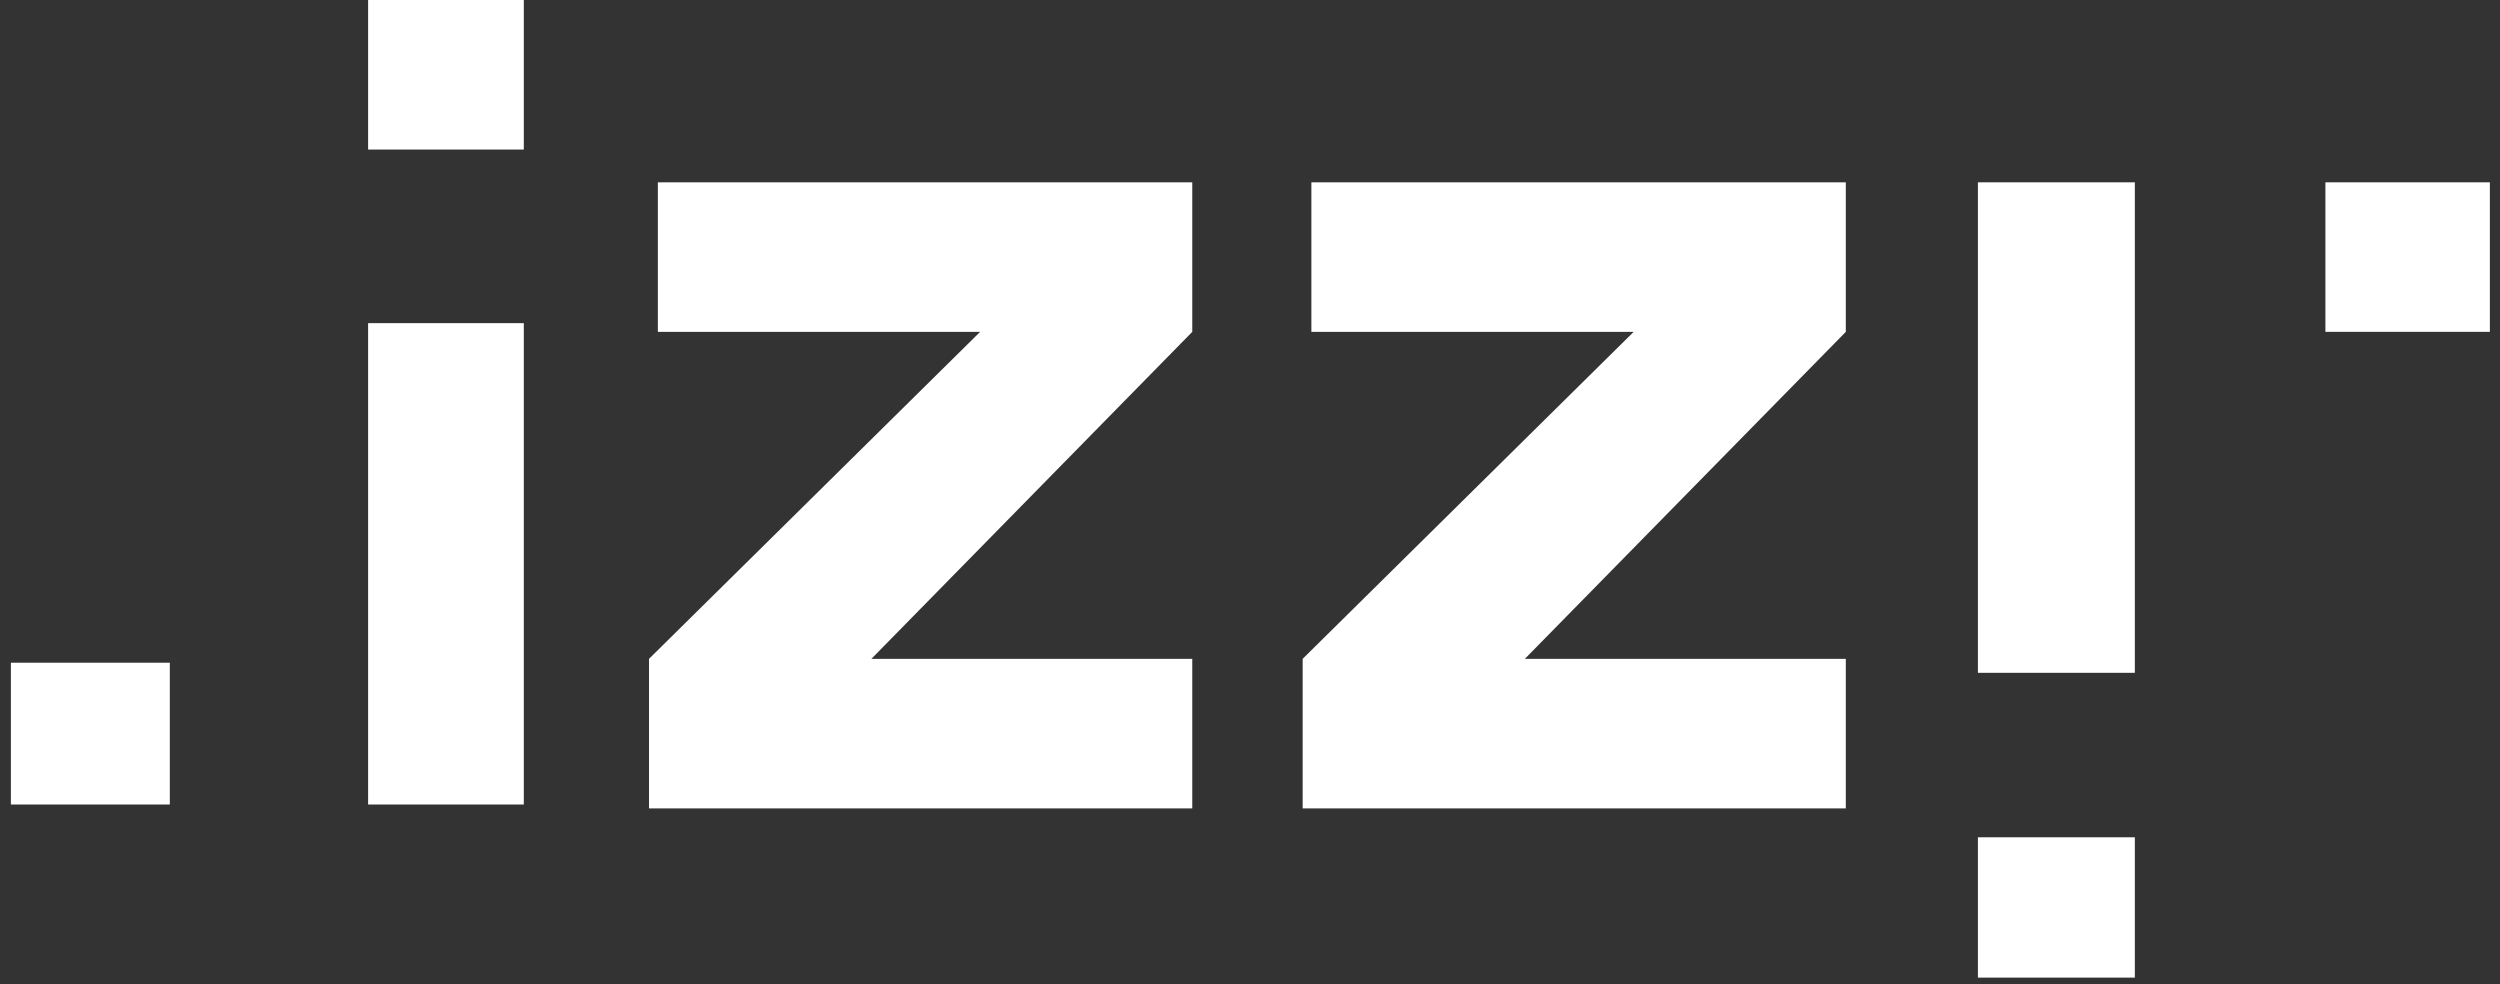
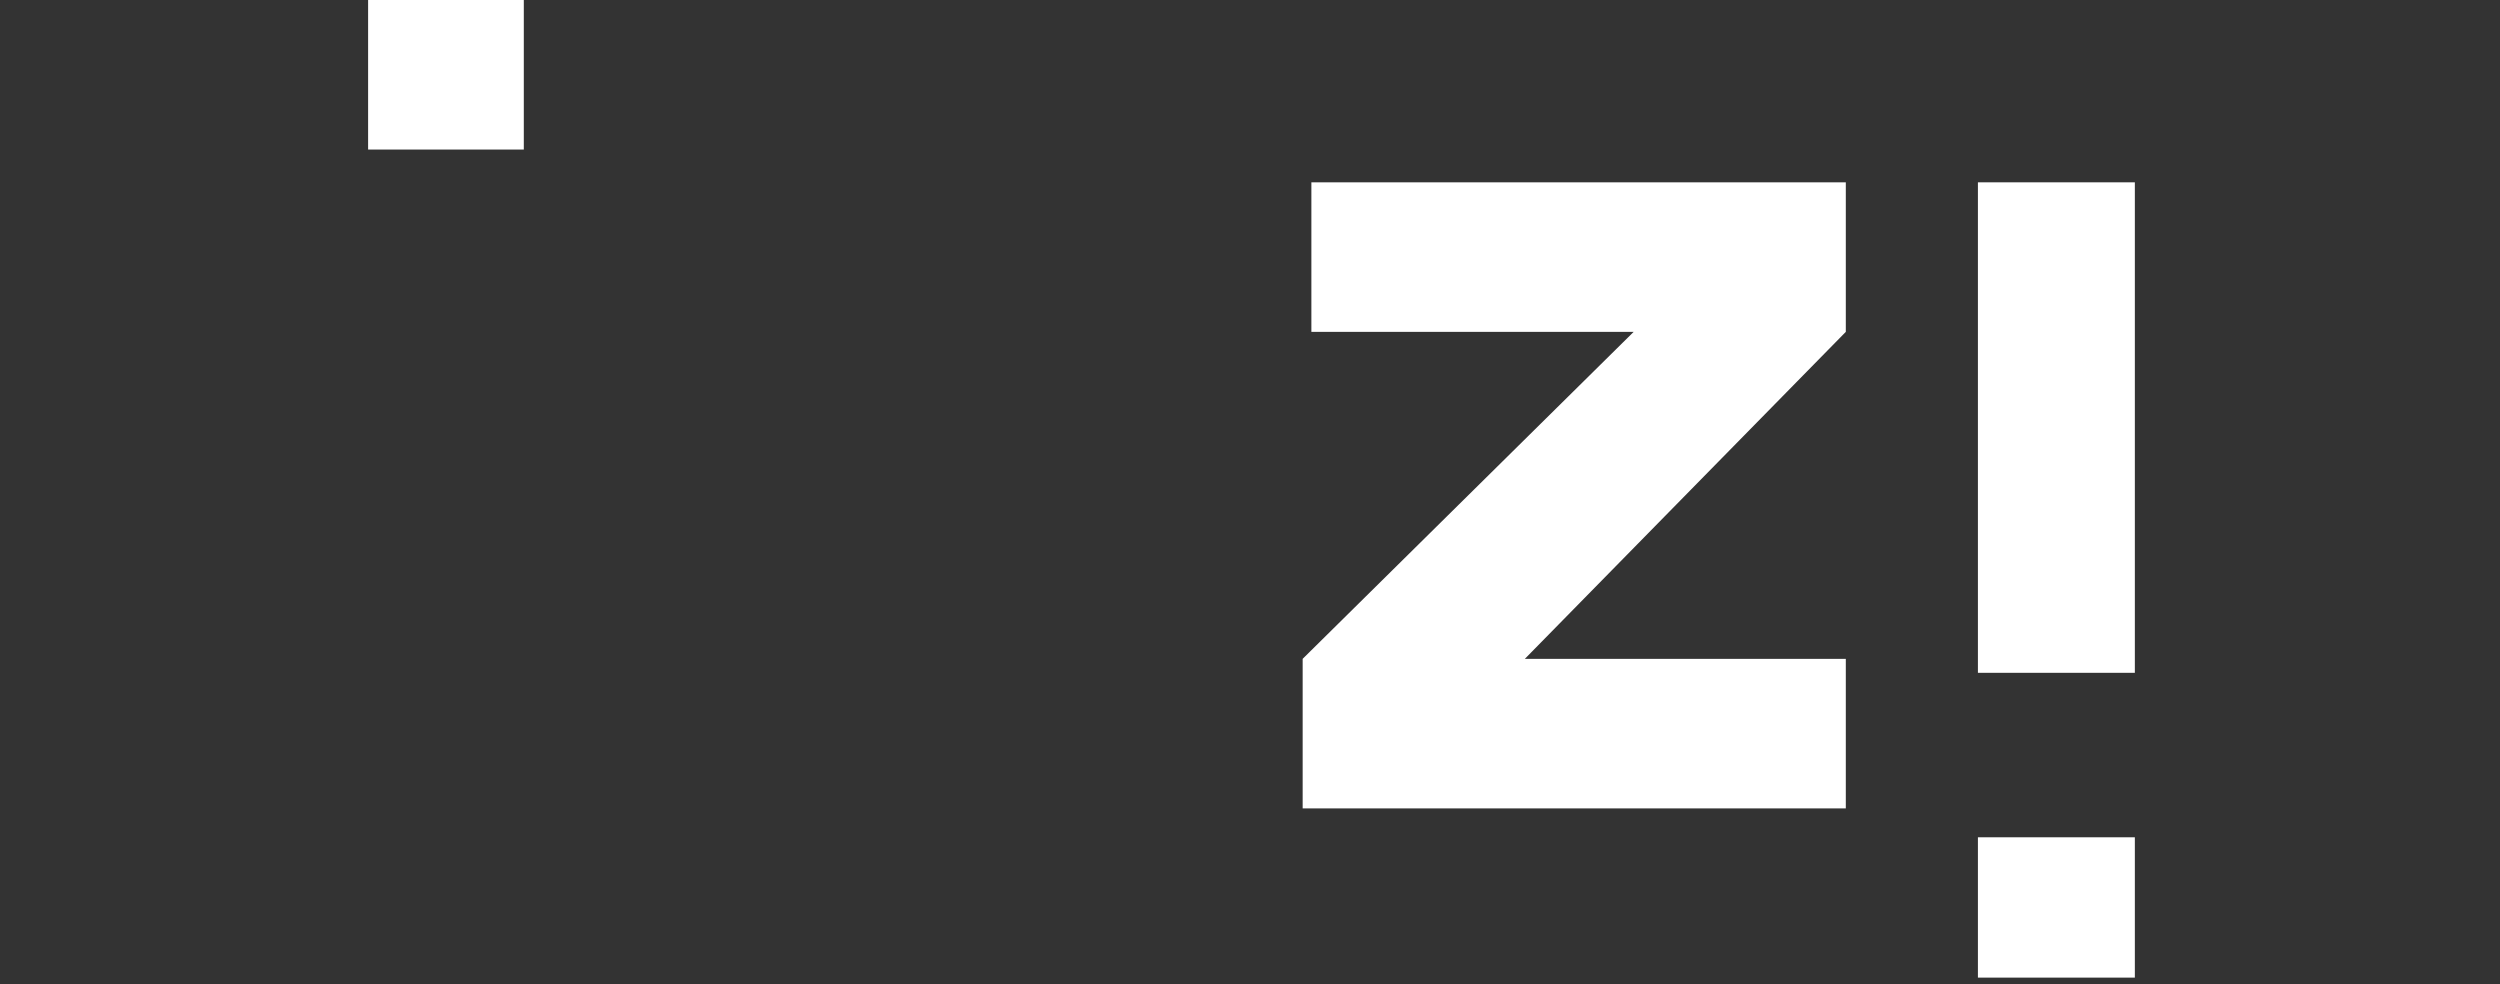
<svg xmlns="http://www.w3.org/2000/svg" width="127" height="50" viewBox="0 0 127 50" fill="none">
  <rect x="0" y="0" width="127" height="50" fill="#333333" stroke="none" />
  <path fill-rule="evenodd" clip-rule="evenodd" d="M100.478 34.179H108.45V9.262H100.478V34.179Z" fill="white" />
  <path fill-rule="evenodd" clip-rule="evenodd" d="M100.478 49.663H108.45V42.534H100.478V49.663Z" fill="white" />
-   <path fill-rule="evenodd" clip-rule="evenodd" d="M118.131 16.858H126.485V9.262H118.131V16.858Z" fill="white" />
  <path fill-rule="evenodd" clip-rule="evenodd" d="M18.7 7.597H26.609V0H18.7V7.597Z" fill="white" />
-   <path fill-rule="evenodd" clip-rule="evenodd" d="M0.553 40.869H8.627V33.666H0.553V40.869Z" fill="white" />
-   <path fill-rule="evenodd" clip-rule="evenodd" d="M18.7 40.869H26.609V16.416H18.7V40.869Z" fill="white" />
-   <path fill-rule="evenodd" clip-rule="evenodd" d="M60.567 9.263H33.419V16.858H49.791L32.97 33.469V41.066H60.567V33.469H44.267L60.567 16.858V9.263Z" fill="white" />
  <path fill-rule="evenodd" clip-rule="evenodd" d="M93.767 9.263H66.618V16.858H82.991L66.175 33.469V41.066H93.767V33.469H77.463L93.767 16.858V9.263Z" fill="white" />
</svg>